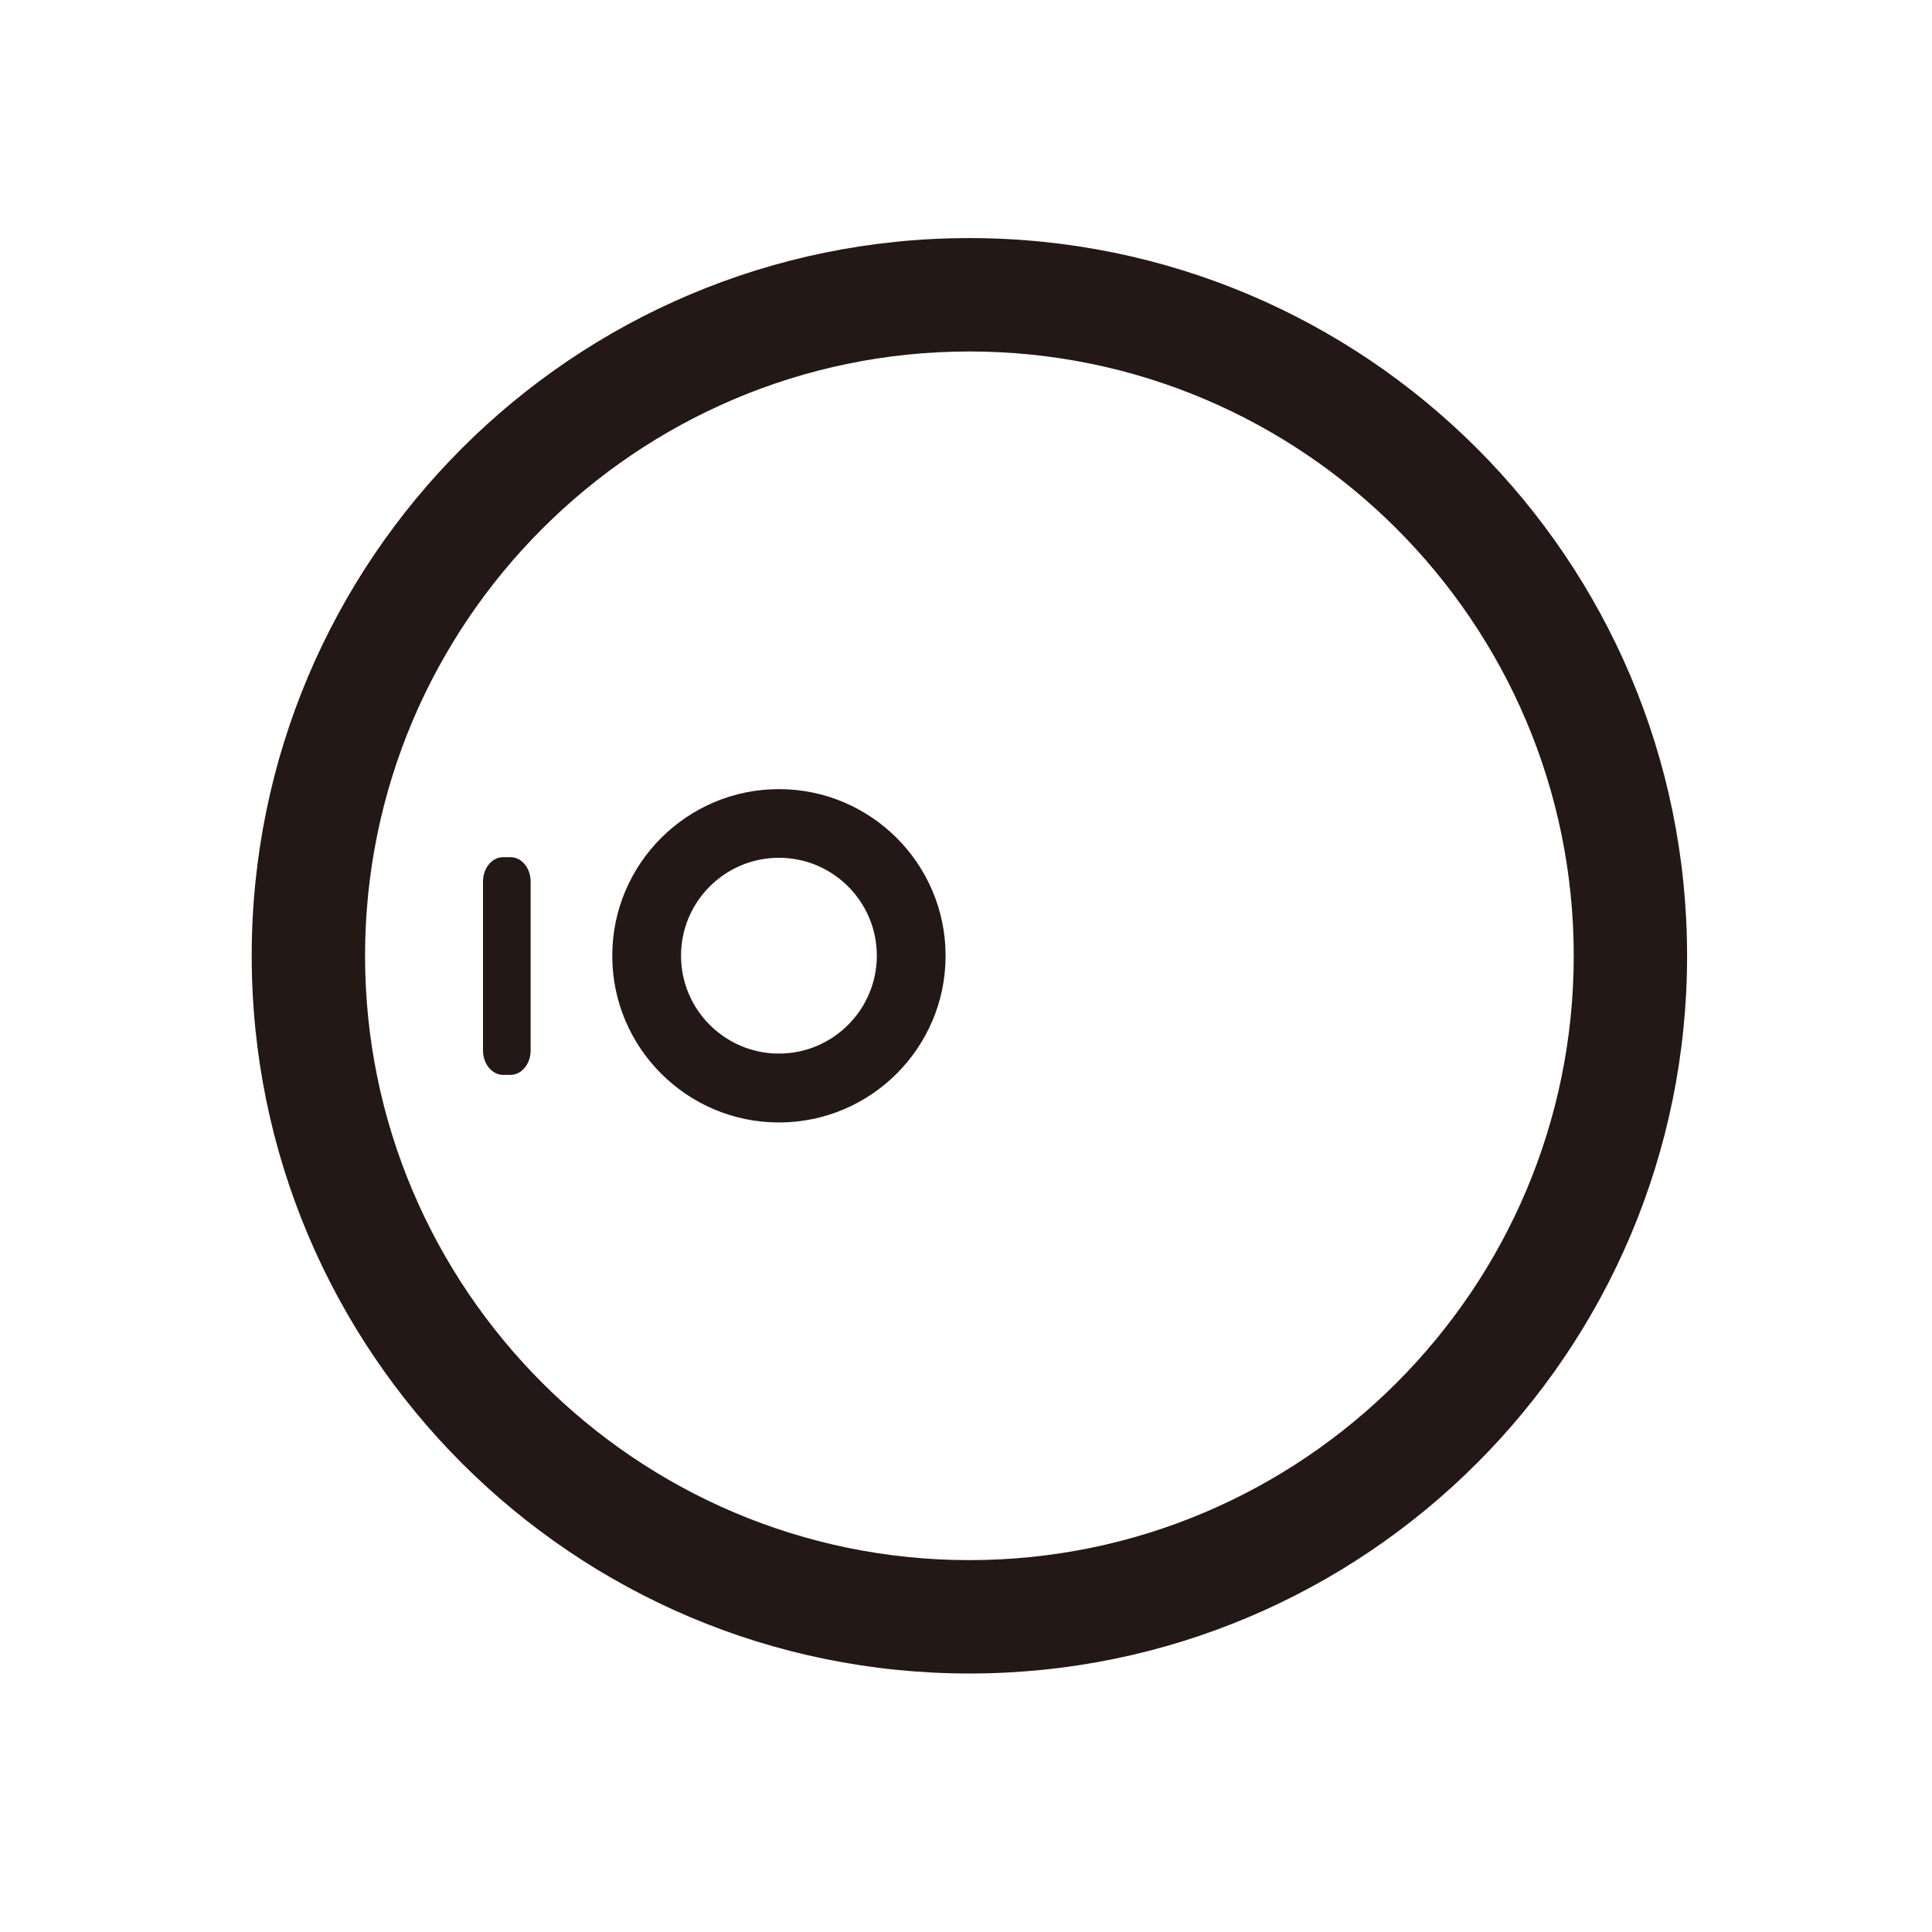
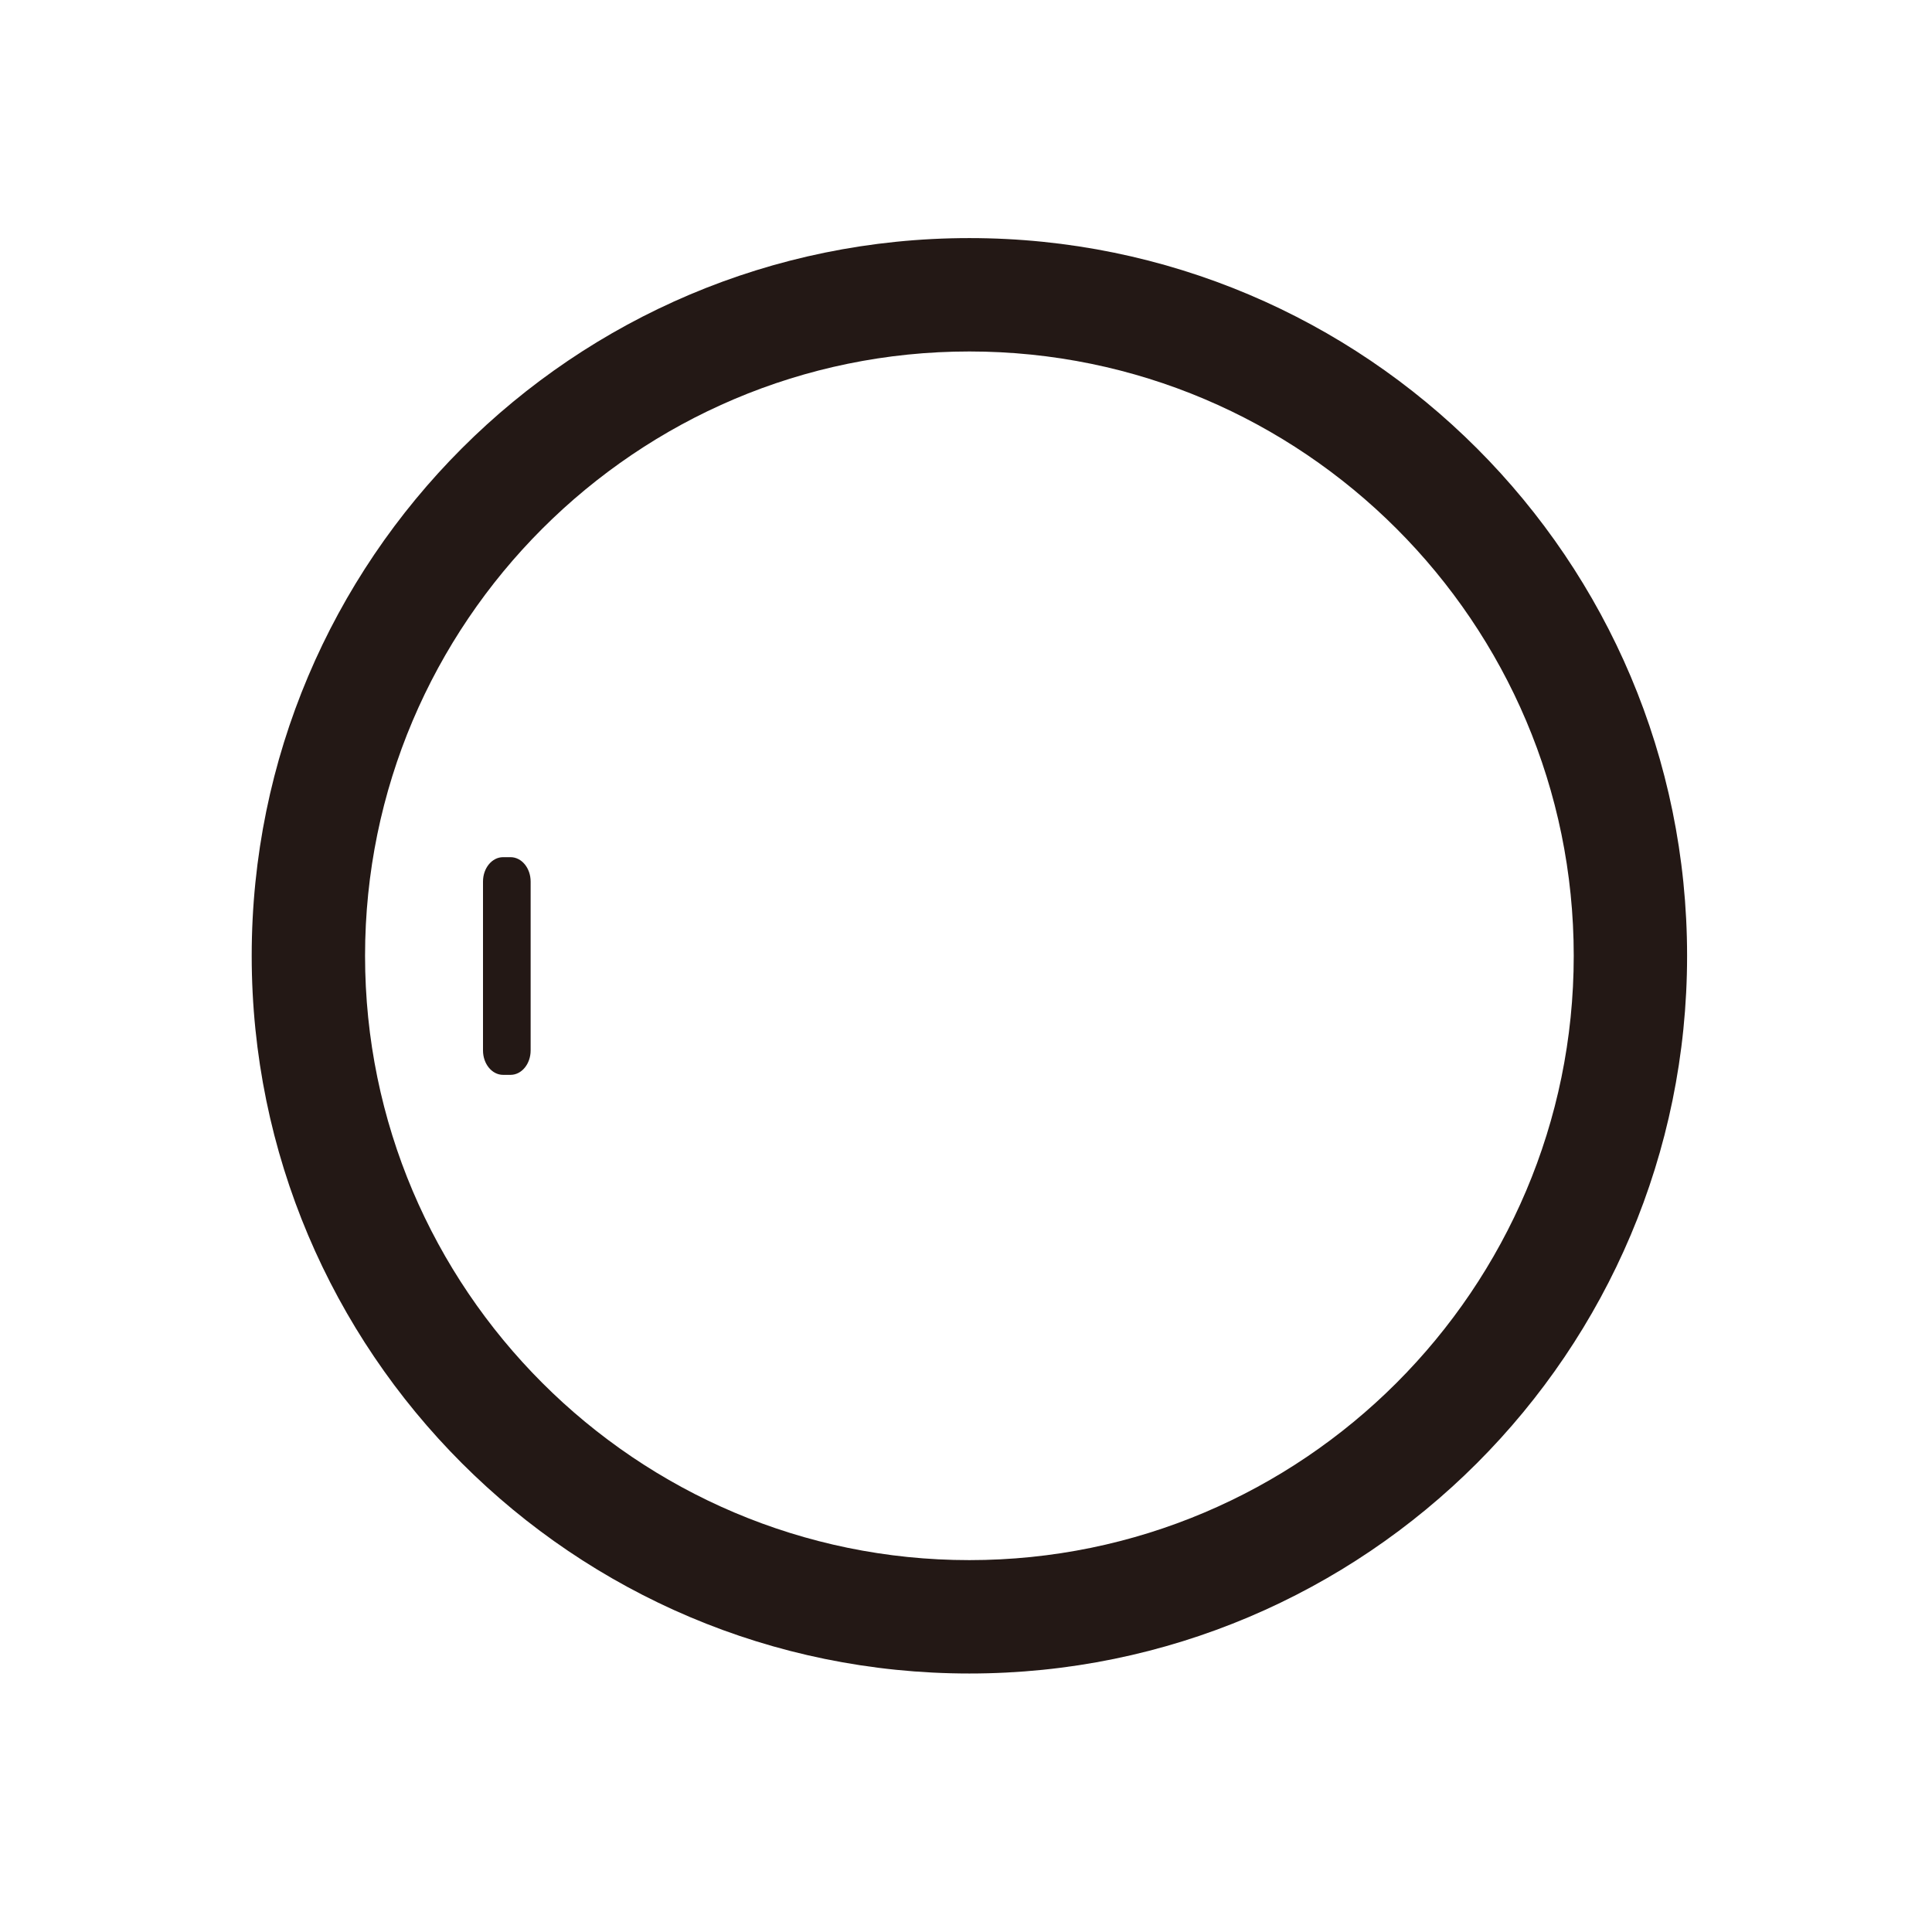
<svg xmlns="http://www.w3.org/2000/svg" fill="none" viewBox="0 0 64 64" height="64" width="64">
  <path fill="#231815" d="M32.112 11.643C43.153 11.643 52.132 20.625 52.132 31.662C52.132 42.699 43.149 51.681 32.112 51.681C21.076 51.681 12.093 42.699 12.093 31.662C12.093 20.625 21.076 11.643 32.112 11.643ZM32.112 7.887C18.98 7.887 8.338 18.533 8.338 31.662C8.338 44.79 18.984 55.437 32.112 55.437C45.241 55.437 55.887 44.79 55.887 31.662C55.887 18.533 45.245 7.887 32.112 7.887Z" />
  <path fill="#231815" d="M16.912 28.395H16.665C16.298 28.395 16 28.756 16 29.203V34.797C16 35.244 16.298 35.606 16.665 35.606H16.912C17.28 35.606 17.578 35.244 17.578 34.797V29.203C17.578 28.756 17.28 28.395 16.912 28.395Z" />
-   <path fill="#231815" d="M25.803 37.183C22.758 37.183 20.282 34.707 20.282 31.662C20.282 28.616 22.758 26.141 25.803 26.141C28.848 26.141 31.324 28.616 31.324 31.662C31.324 34.707 28.848 37.183 25.803 37.183ZM25.803 28.415C24.014 28.415 22.56 29.869 22.56 31.658C22.56 33.446 24.014 34.901 25.803 34.901C27.591 34.901 29.046 33.446 29.046 31.658C29.046 29.869 27.591 28.415 25.803 28.415Z" />
</svg>